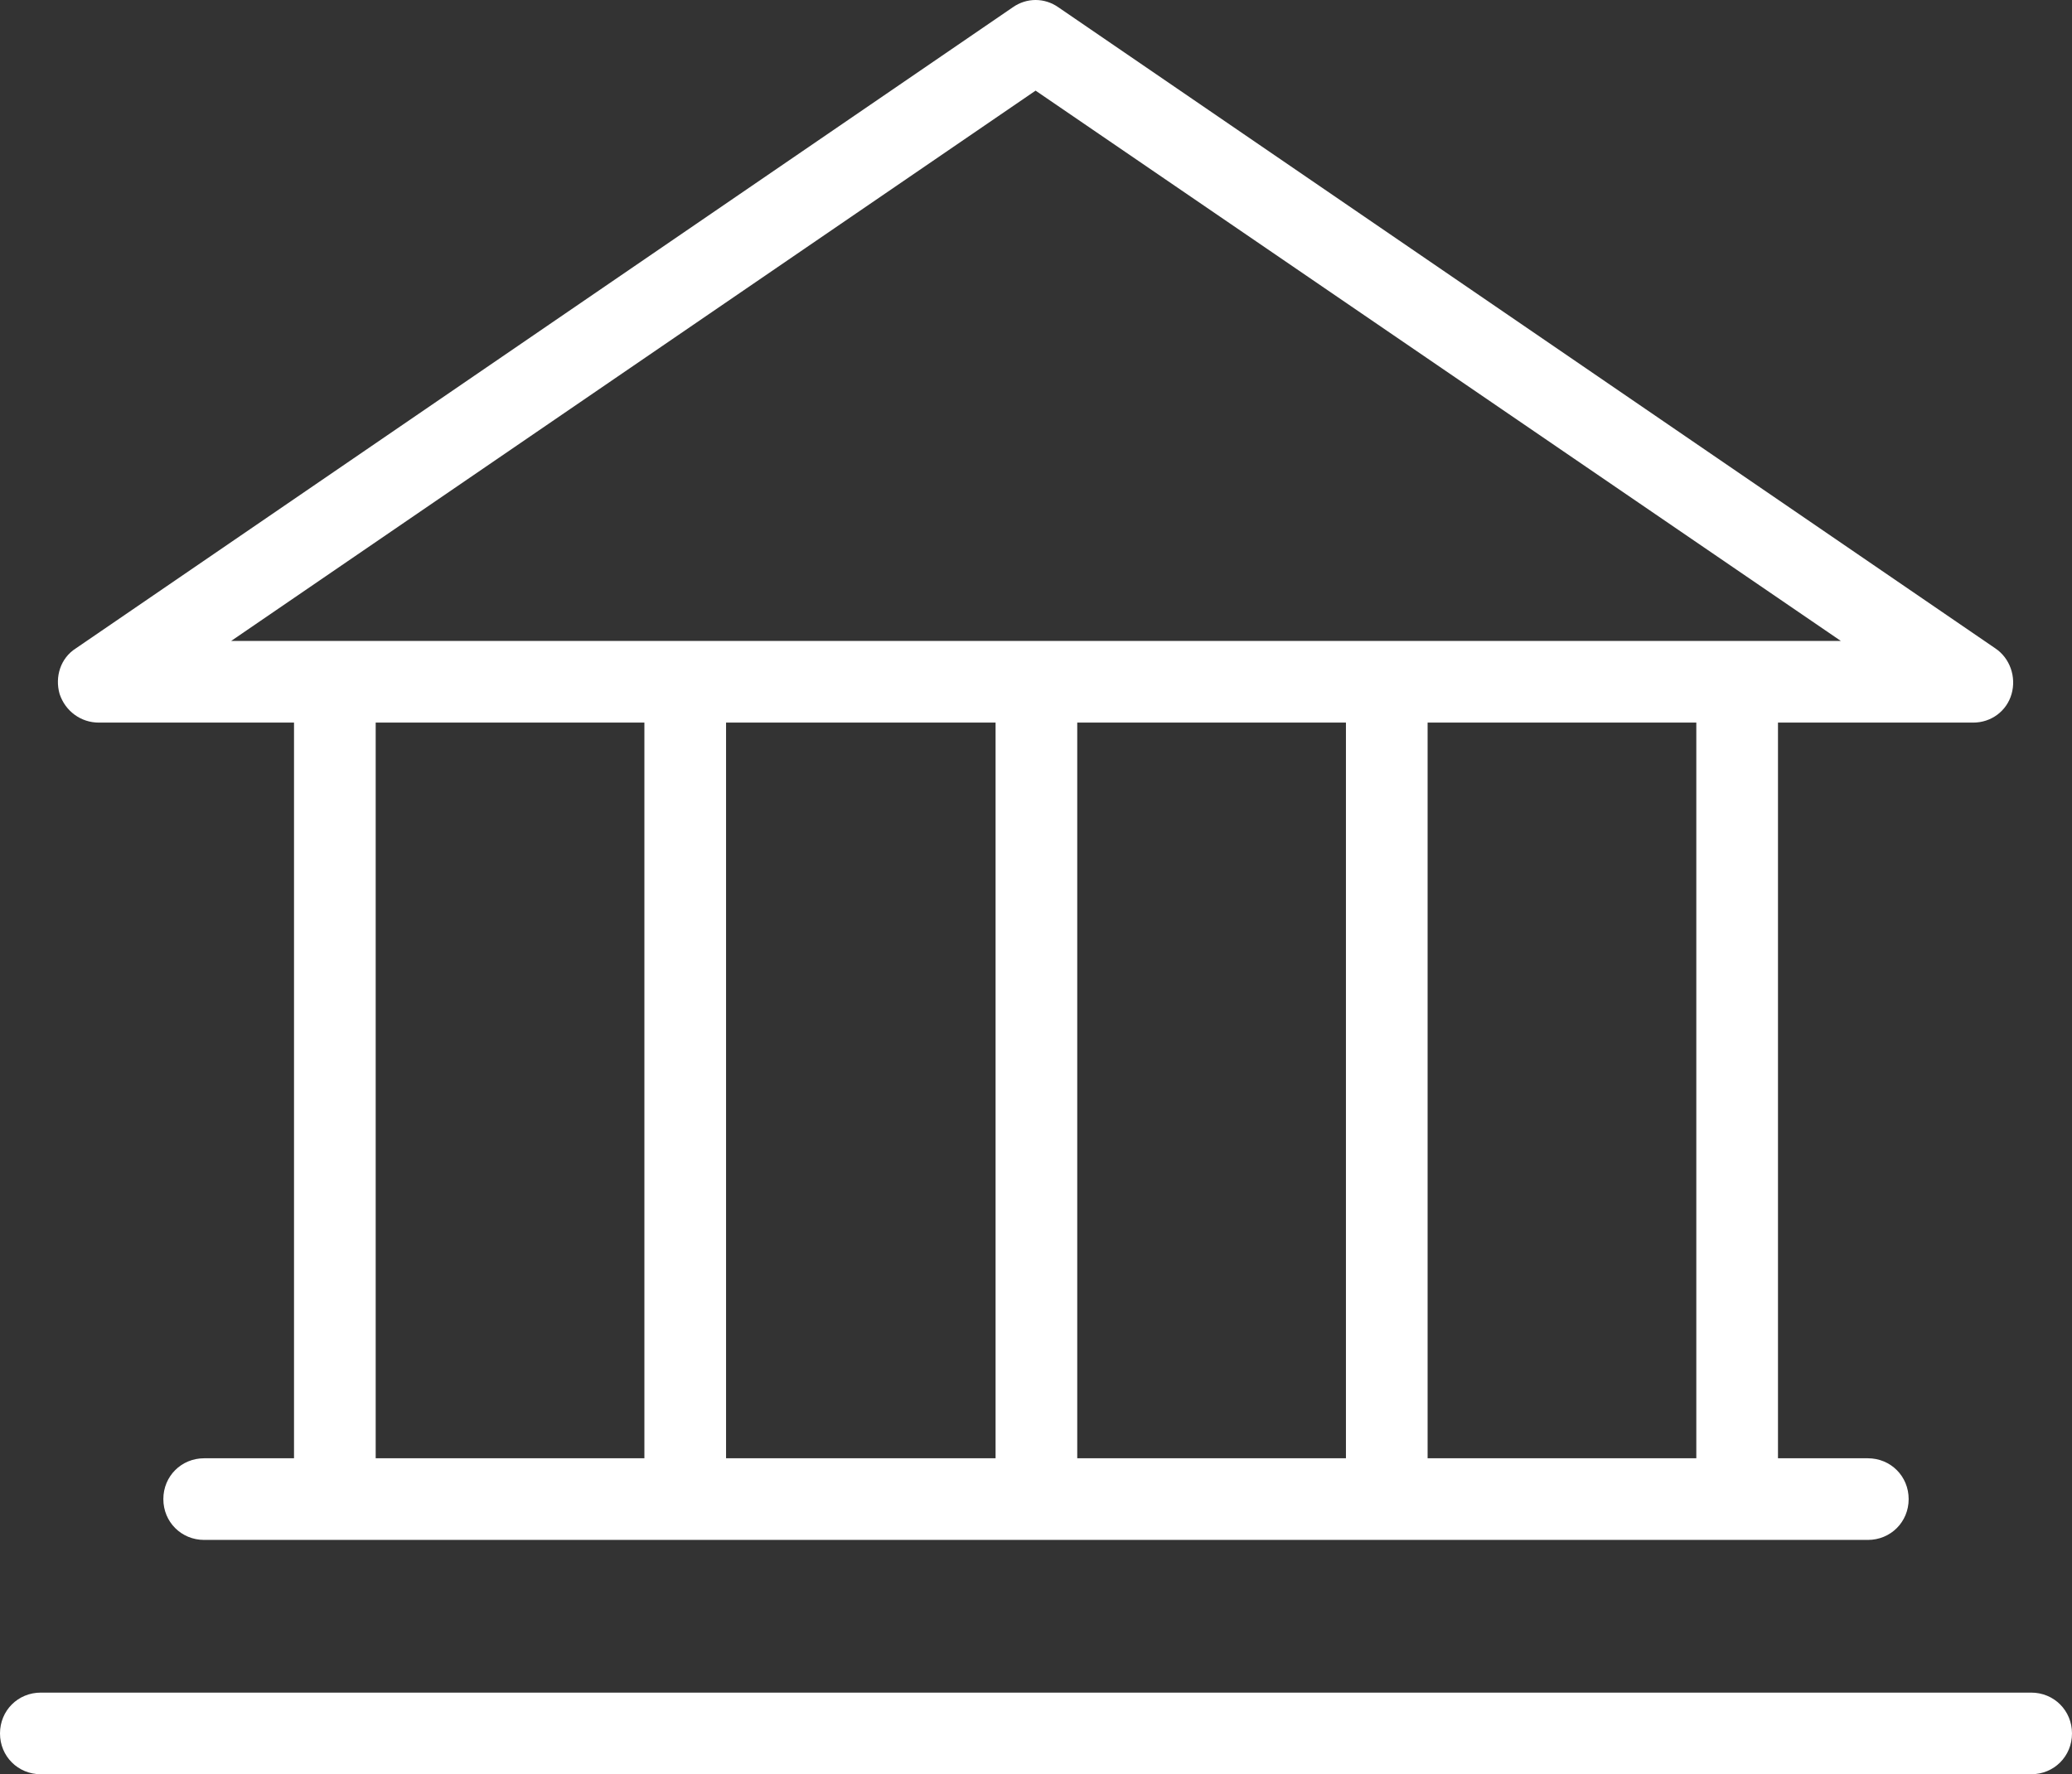
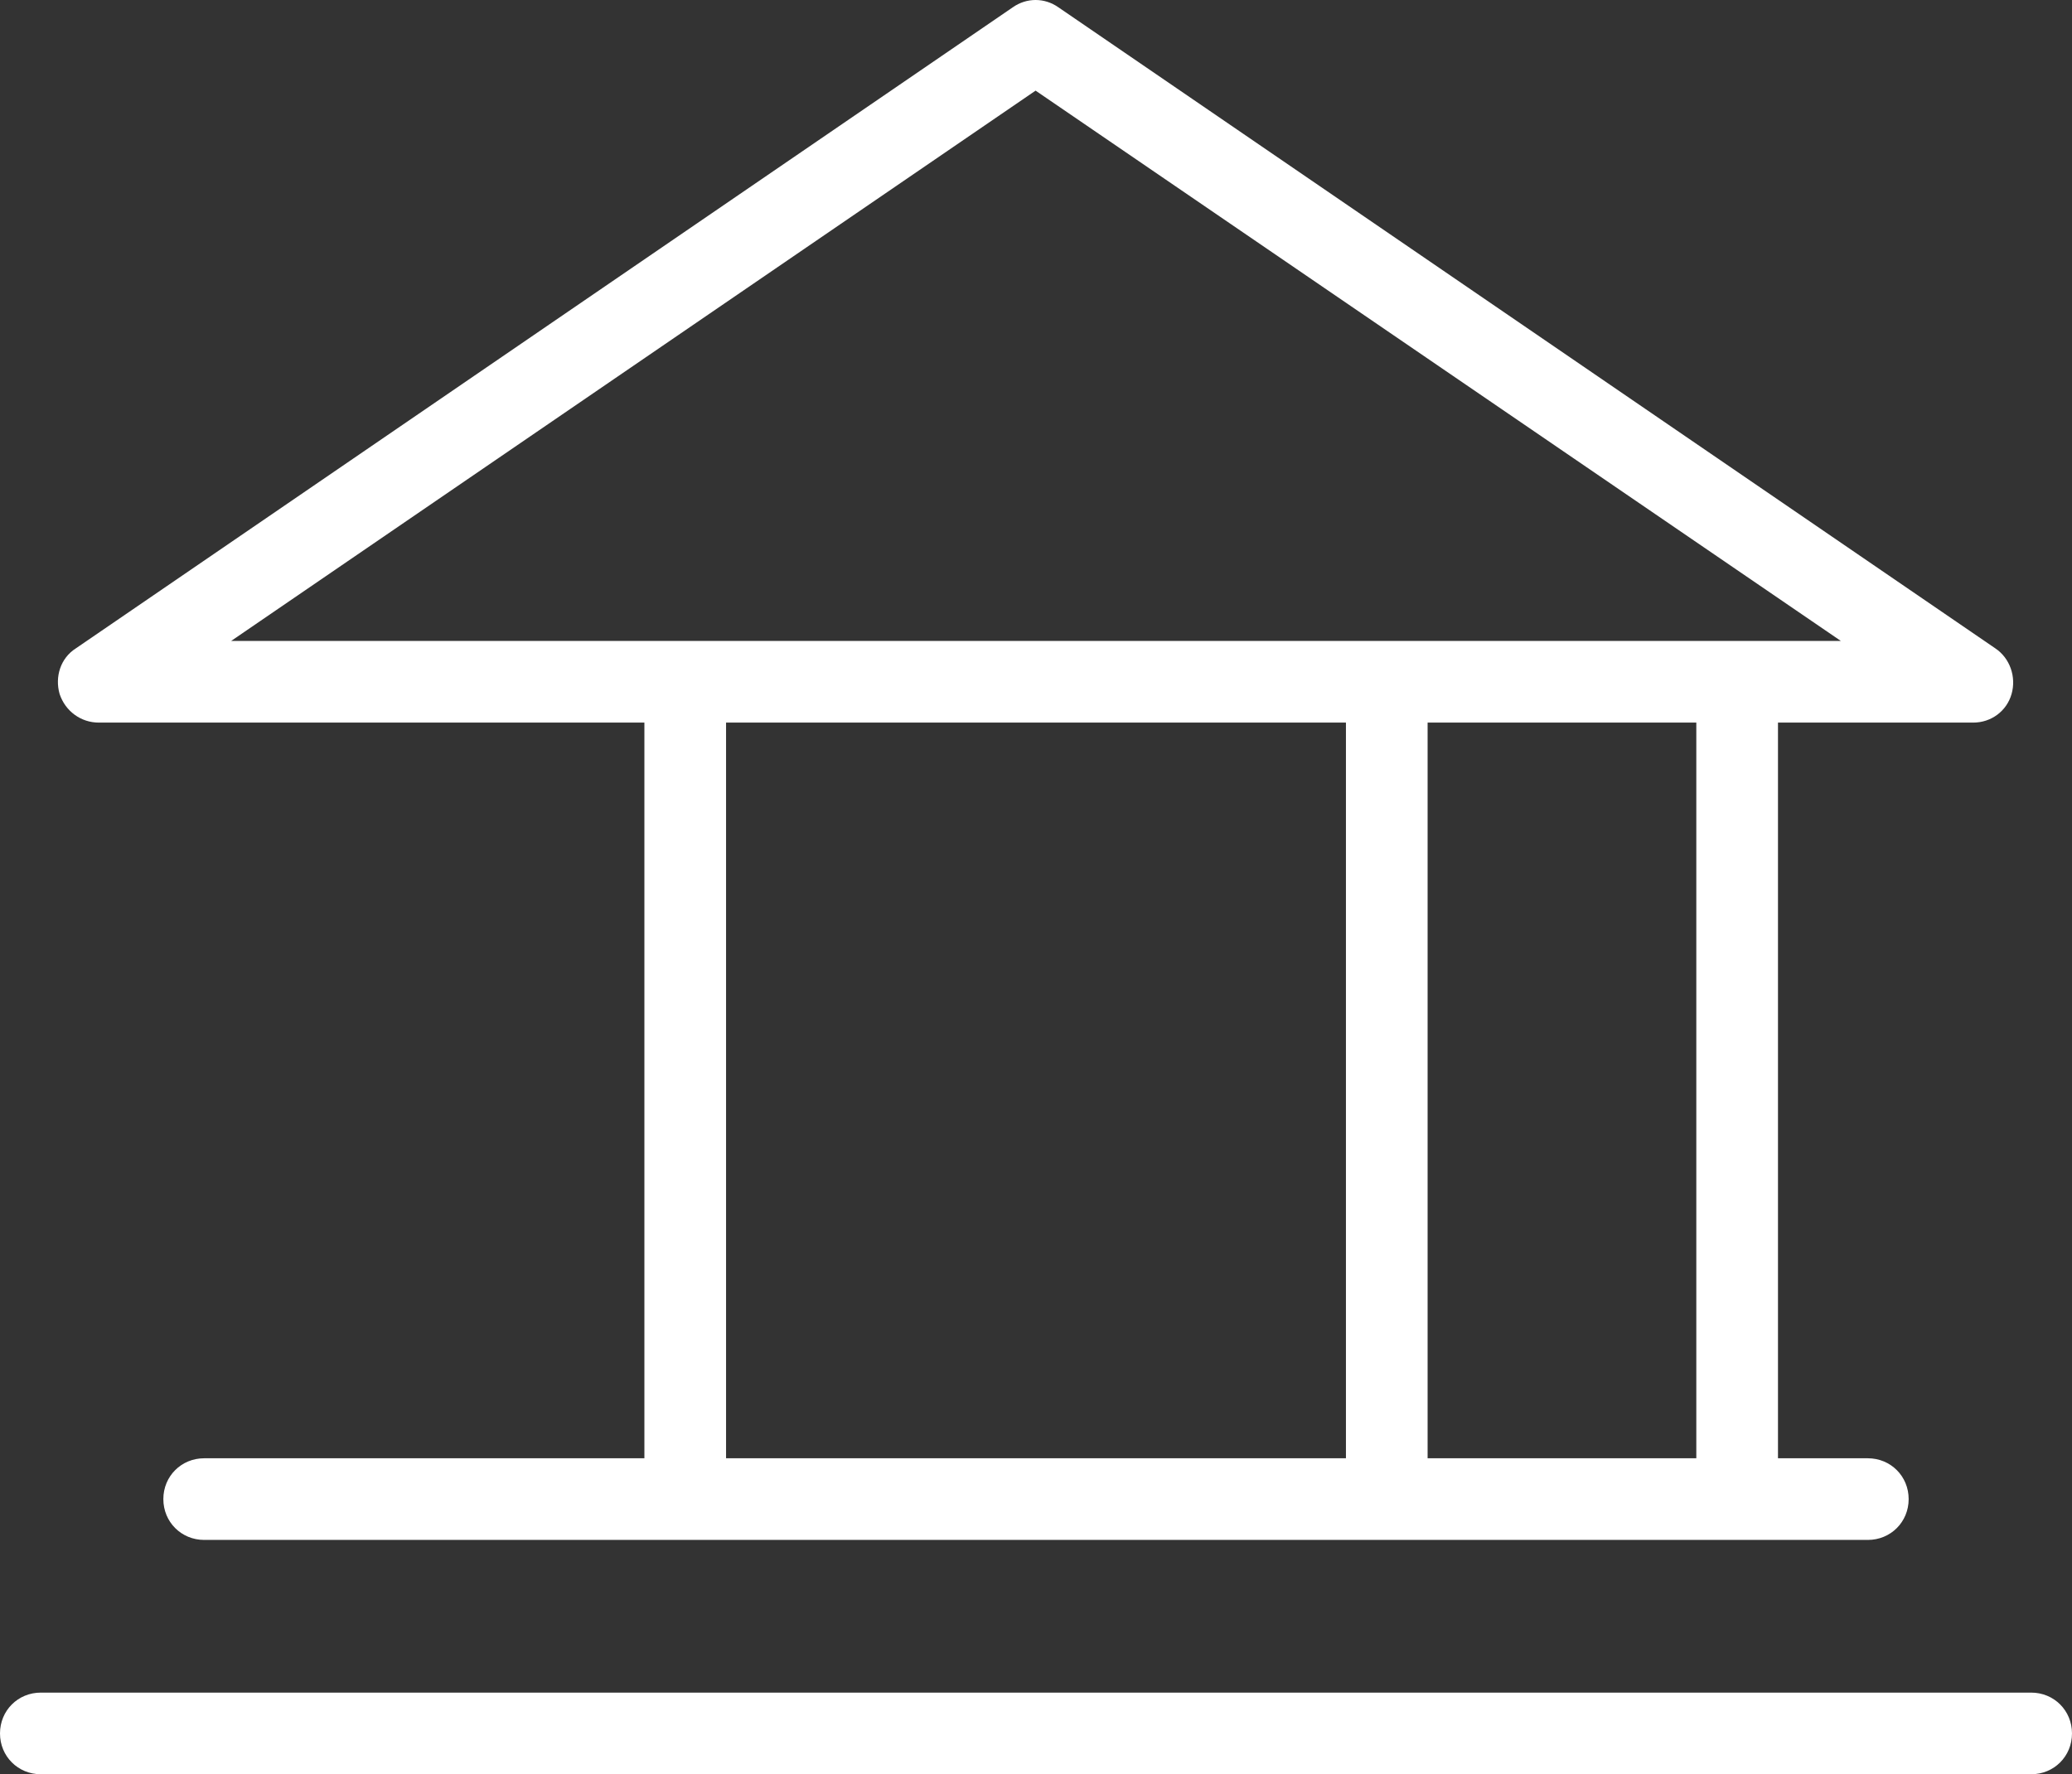
<svg xmlns="http://www.w3.org/2000/svg" version="1.1" id="Layer_1" x="0px" y="0px" viewBox="0 0 25.37 21.73" style="enable-background:new 0 0 25.37 21.73;" xml:space="preserve">
  <rect x="0" y="0" width="25.37" height="21.73" fill="#333333" stroke="none" />
  <style type="text/css">
	.st0{fill:#FFFFFF;}
</style>
  <g>
    <g>
      <path class="st0" d="M24.16,8.85H1.21c-0.22,0-0.41-0.14-0.48-0.35c-0.06-0.21,0.01-0.44,0.2-0.56L12.4,0.09    c0.17-0.12,0.39-0.12,0.56,0l11.47,7.85c0.18,0.12,0.26,0.35,0.2,0.56C24.57,8.71,24.38,8.85,24.16,8.85L24.16,8.85z M2.83,7.85    h19.71l-9.86-6.74L2.83,7.85L2.83,7.85z" />
    </g>
    <g>
      <g>
-         <path class="st0" d="M4.1,18.73c-0.28,0-0.5-0.22-0.5-0.5v-9.5c0-0.28,0.22-0.5,0.5-0.5c0.28,0,0.5,0.22,0.5,0.5v9.5     C4.6,18.51,4.38,18.73,4.1,18.73L4.1,18.73z" />
-       </g>
+         </g>
      <g>
        <path class="st0" d="M21.27,18.73c-0.28,0-0.5-0.22-0.5-0.5v-9.5c0-0.28,0.22-0.5,0.5-0.5c0.28,0,0.5,0.22,0.5,0.5v9.5     C21.77,18.51,21.55,18.73,21.27,18.73L21.27,18.73z" />
      </g>
      <g>
        <path class="st0" d="M8.39,18.73c-0.28,0-0.5-0.22-0.5-0.5v-9.5c0-0.28,0.22-0.5,0.5-0.5c0.28,0,0.5,0.22,0.5,0.5v9.5     C8.89,18.51,8.67,18.73,8.39,18.73L8.39,18.73z" />
      </g>
      <g>
-         <path class="st0" d="M12.69,18.73c-0.28,0-0.5-0.22-0.5-0.5v-9.5c0-0.28,0.22-0.5,0.5-0.5s0.5,0.22,0.5,0.5v9.5     C13.19,18.51,12.96,18.73,12.69,18.73L12.69,18.73z" />
-       </g>
+         </g>
      <g>
        <path class="st0" d="M16.98,18.73c-0.28,0-0.5-0.22-0.5-0.5v-9.5c0-0.28,0.22-0.5,0.5-0.5c0.28,0,0.5,0.22,0.5,0.5v9.5     C17.48,18.51,17.25,18.73,16.98,18.73L16.98,18.73z" />
      </g>
    </g>
    <g>
      <path class="st0" d="M22.87,18.86H2.5c-0.28,0-0.5-0.22-0.5-0.5s0.22-0.5,0.5-0.5h20.37c0.28,0,0.5,0.22,0.5,0.5    S23.15,18.86,22.87,18.86L22.87,18.86z" />
    </g>
    <g>
      <path class="st0" d="M24.87,21.73H0.5c-0.28,0-0.5-0.22-0.5-0.5c0-0.28,0.22-0.5,0.5-0.5h24.37c0.28,0,0.5,0.22,0.5,0.5    C25.37,21.51,25.15,21.73,24.87,21.73L24.87,21.73z" />
    </g>
  </g>
</svg>